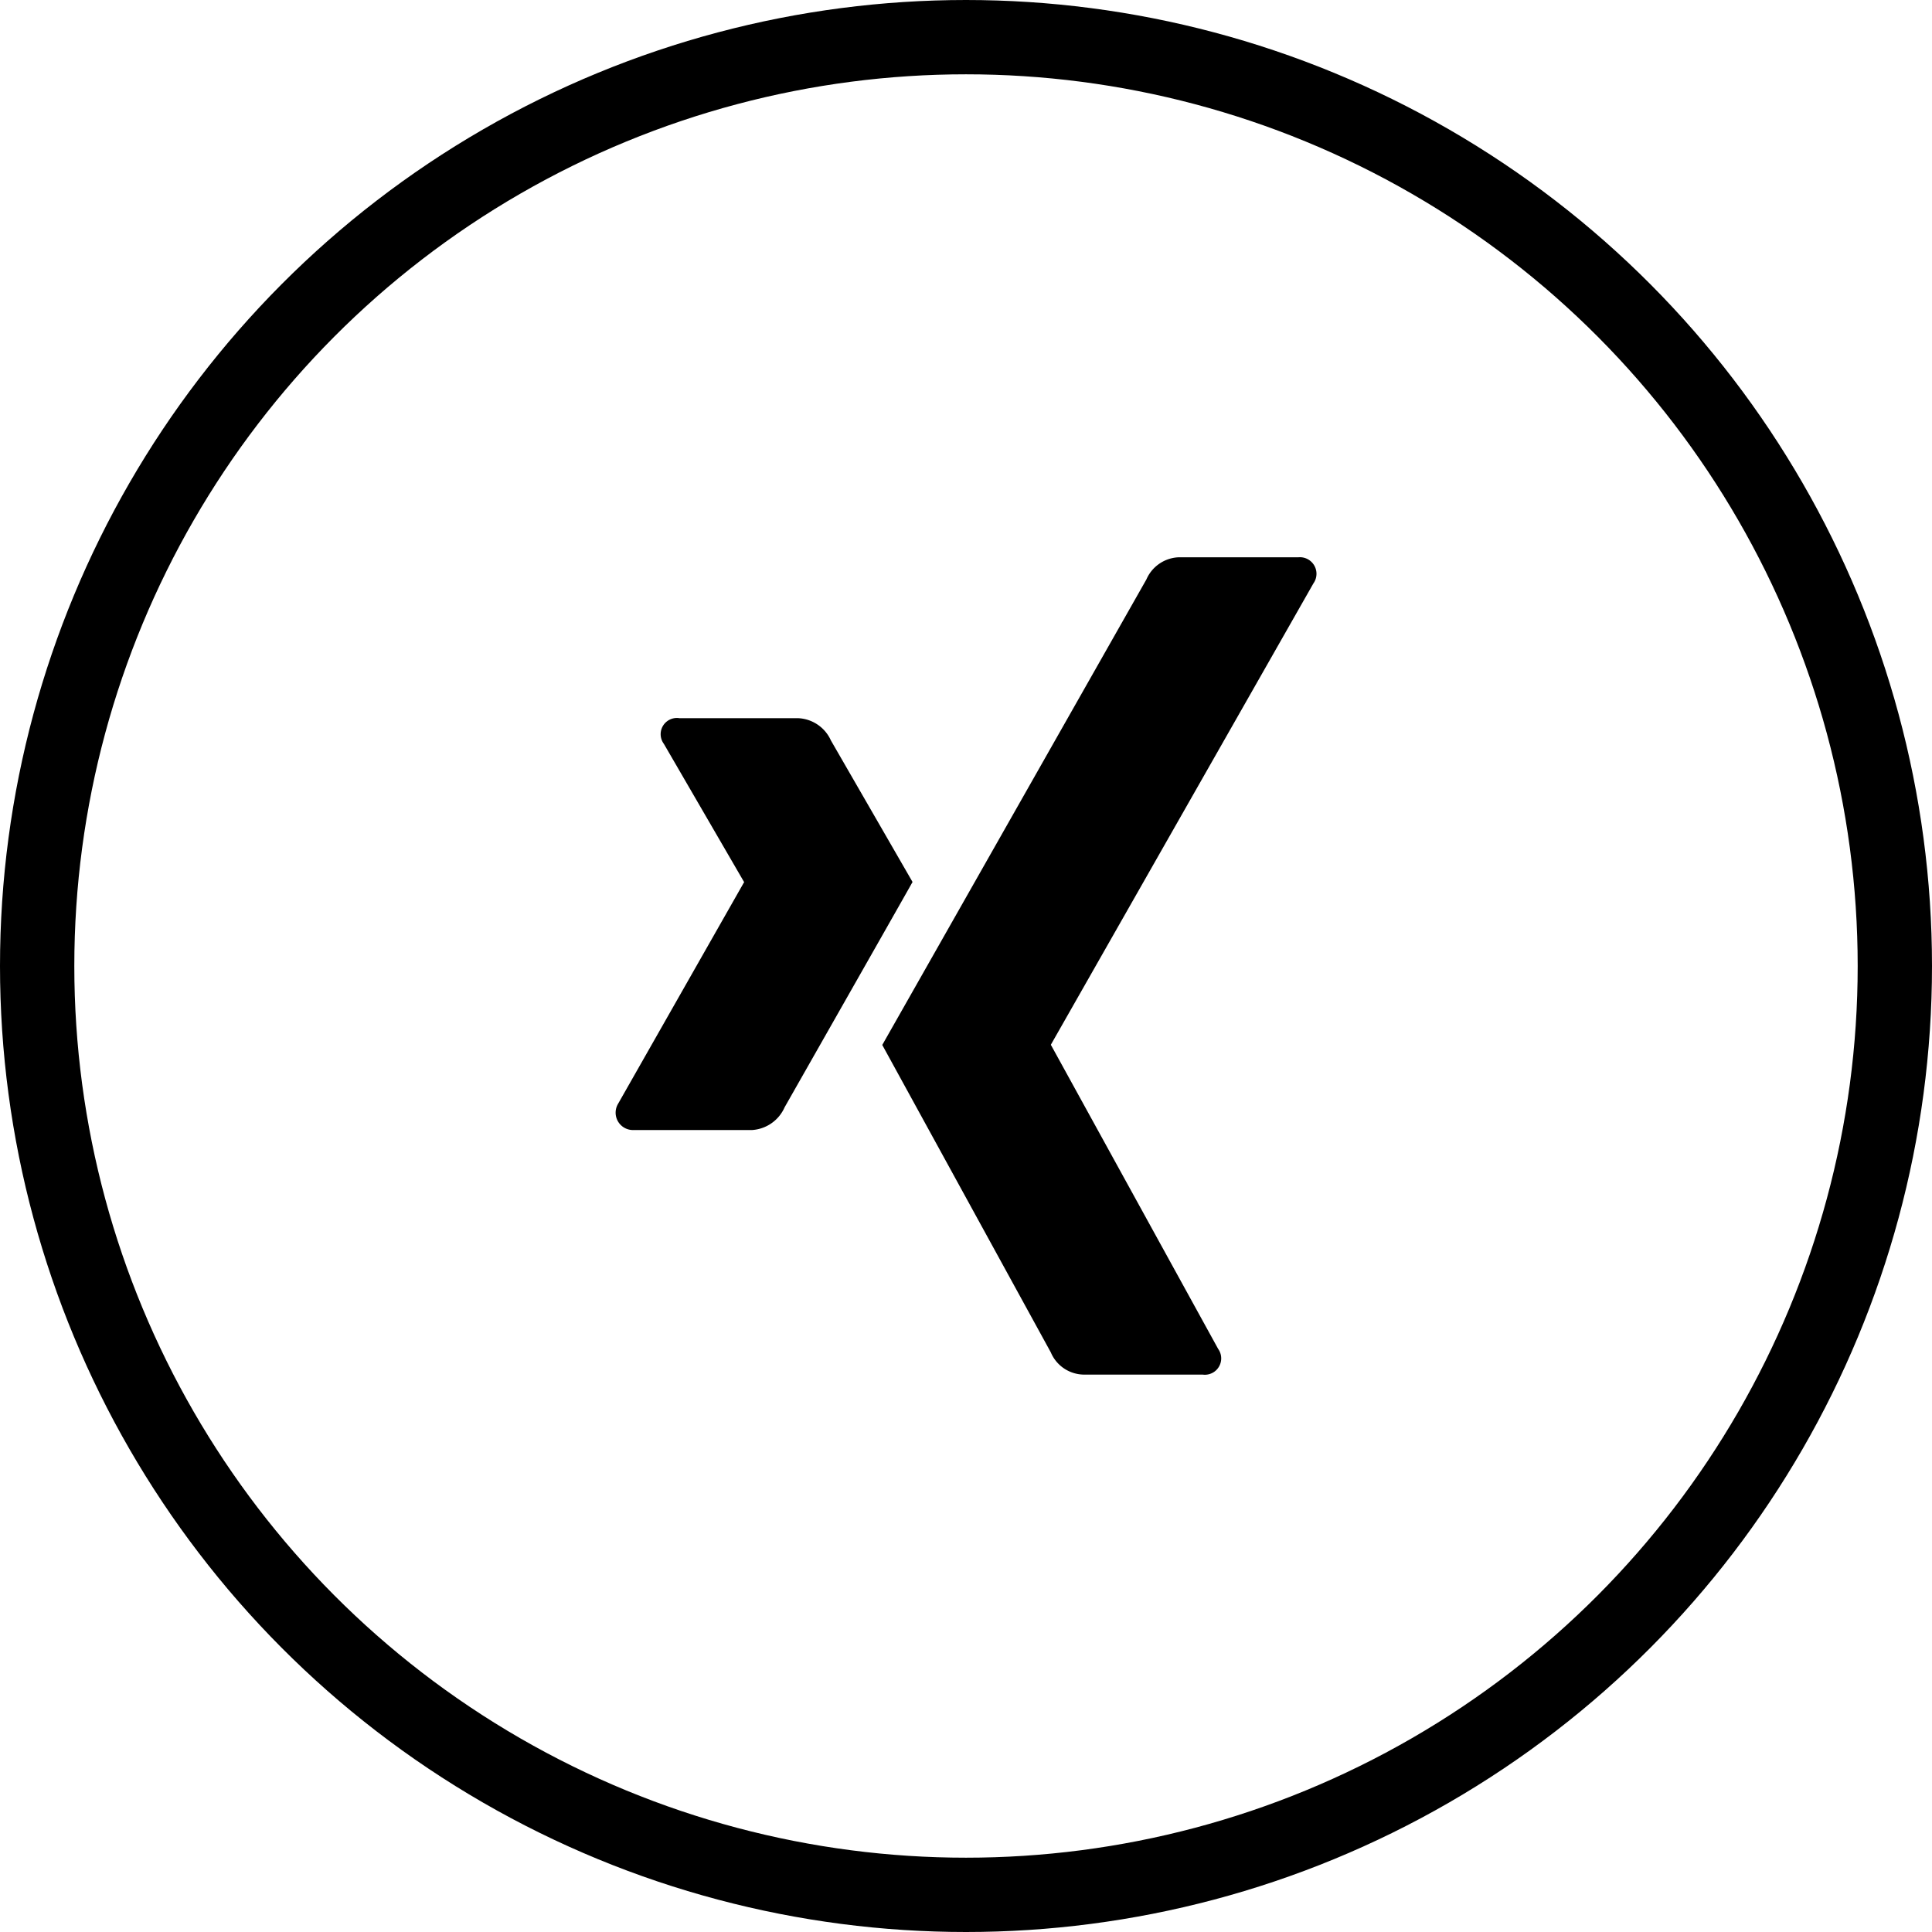
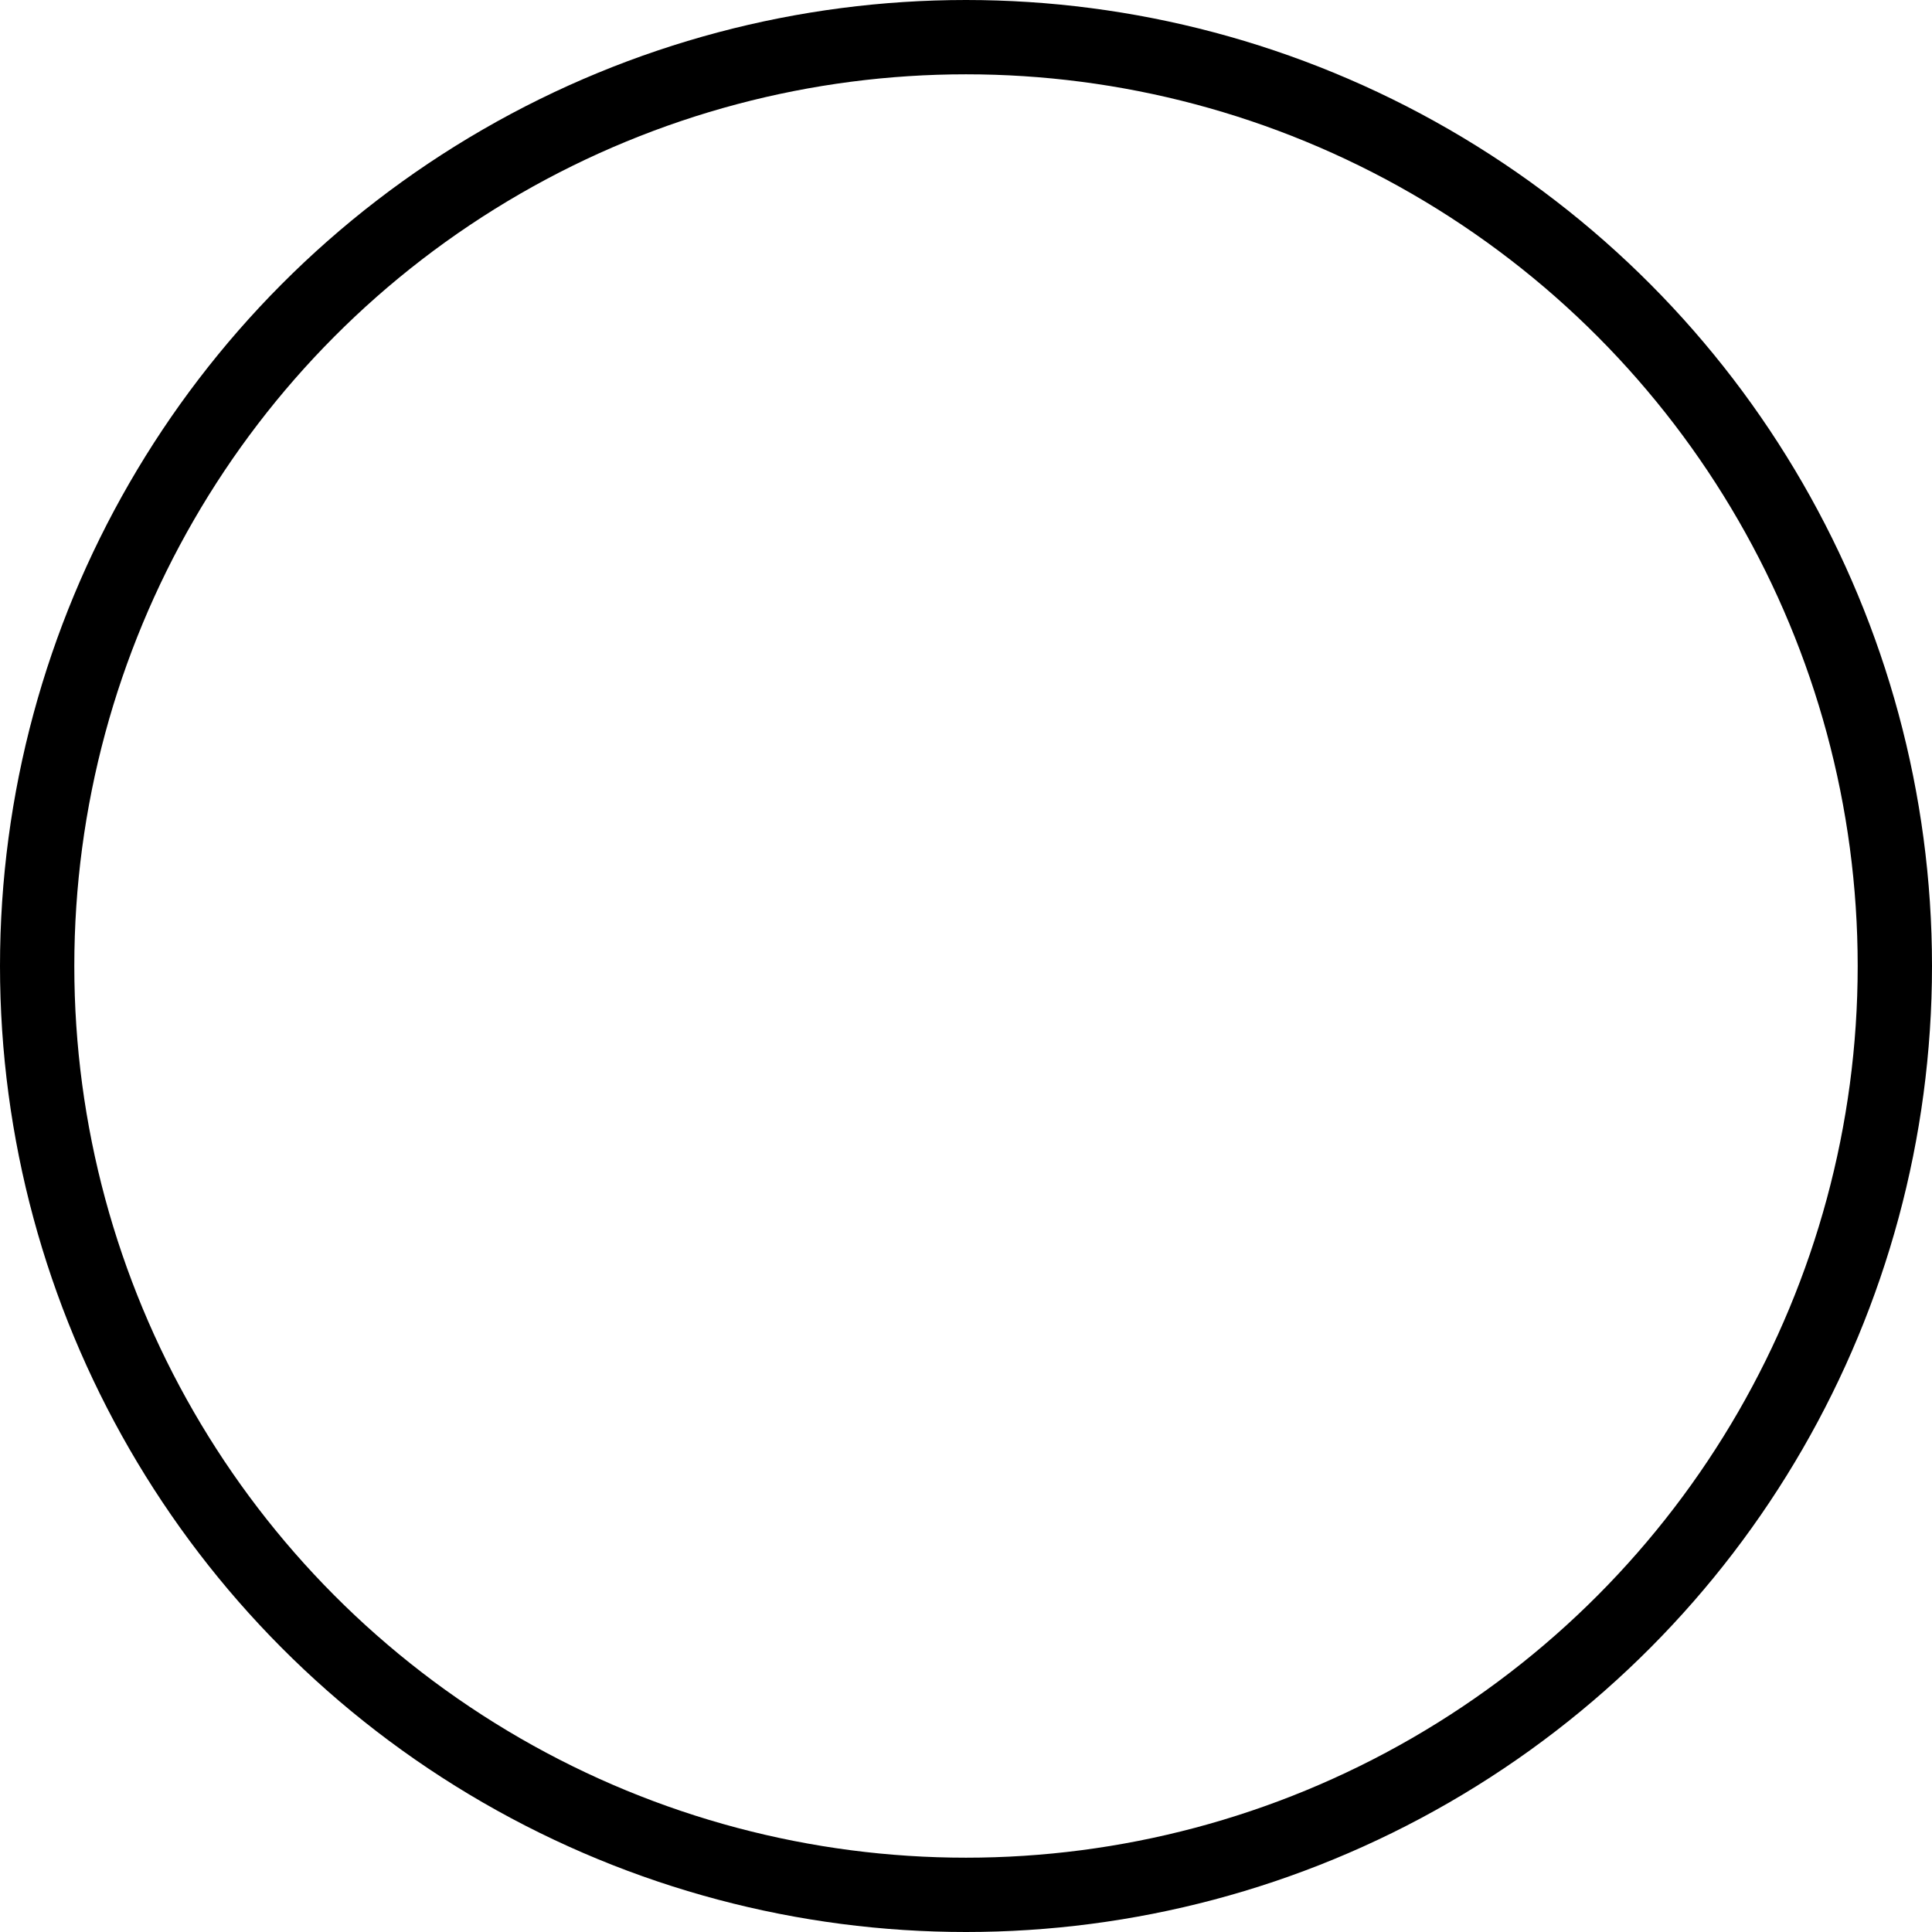
<svg xmlns="http://www.w3.org/2000/svg" width="41.6" height="41.6" viewBox="0 0 41.6 41.6">
  <g id="Icon_Xing" data-name="Icon Xing" transform="translate(20.8 20.8)">
    <g id="Gruppe_2315" data-name="Gruppe 2315" transform="translate(-20 -20)">
-       <path id="Pfad_3588" data-name="Pfad 3588" d="M22.964,21.991q-.107.194-2.754,4.85a.824.824,0,0,1-.7.491H16.958a.374.374,0,0,1-.334-.566L19.334,22q.012,0,0-.012l-1.724-2.97a.349.349,0,0,1,.334-.554H20.5a.812.812,0,0,1,.706.479ZM31.6,15.554l-5.656,9.938V25.5l3.6,6.544a.352.352,0,0,1-.334.554H26.648a.782.782,0,0,1-.707-.479L22.312,25.5q.194-.341,5.687-10.023A.792.792,0,0,1,28.686,15h2.581a.357.357,0,0,1,.334.554Z" transform="translate(-4.115 -3.8)" />
      <circle id="Ellipse_202" data-name="Ellipse 202" cx="20" cy="20" r="20" fill="none" stroke="#000" stroke-width="1.6" />
    </g>
  </g>
</svg>